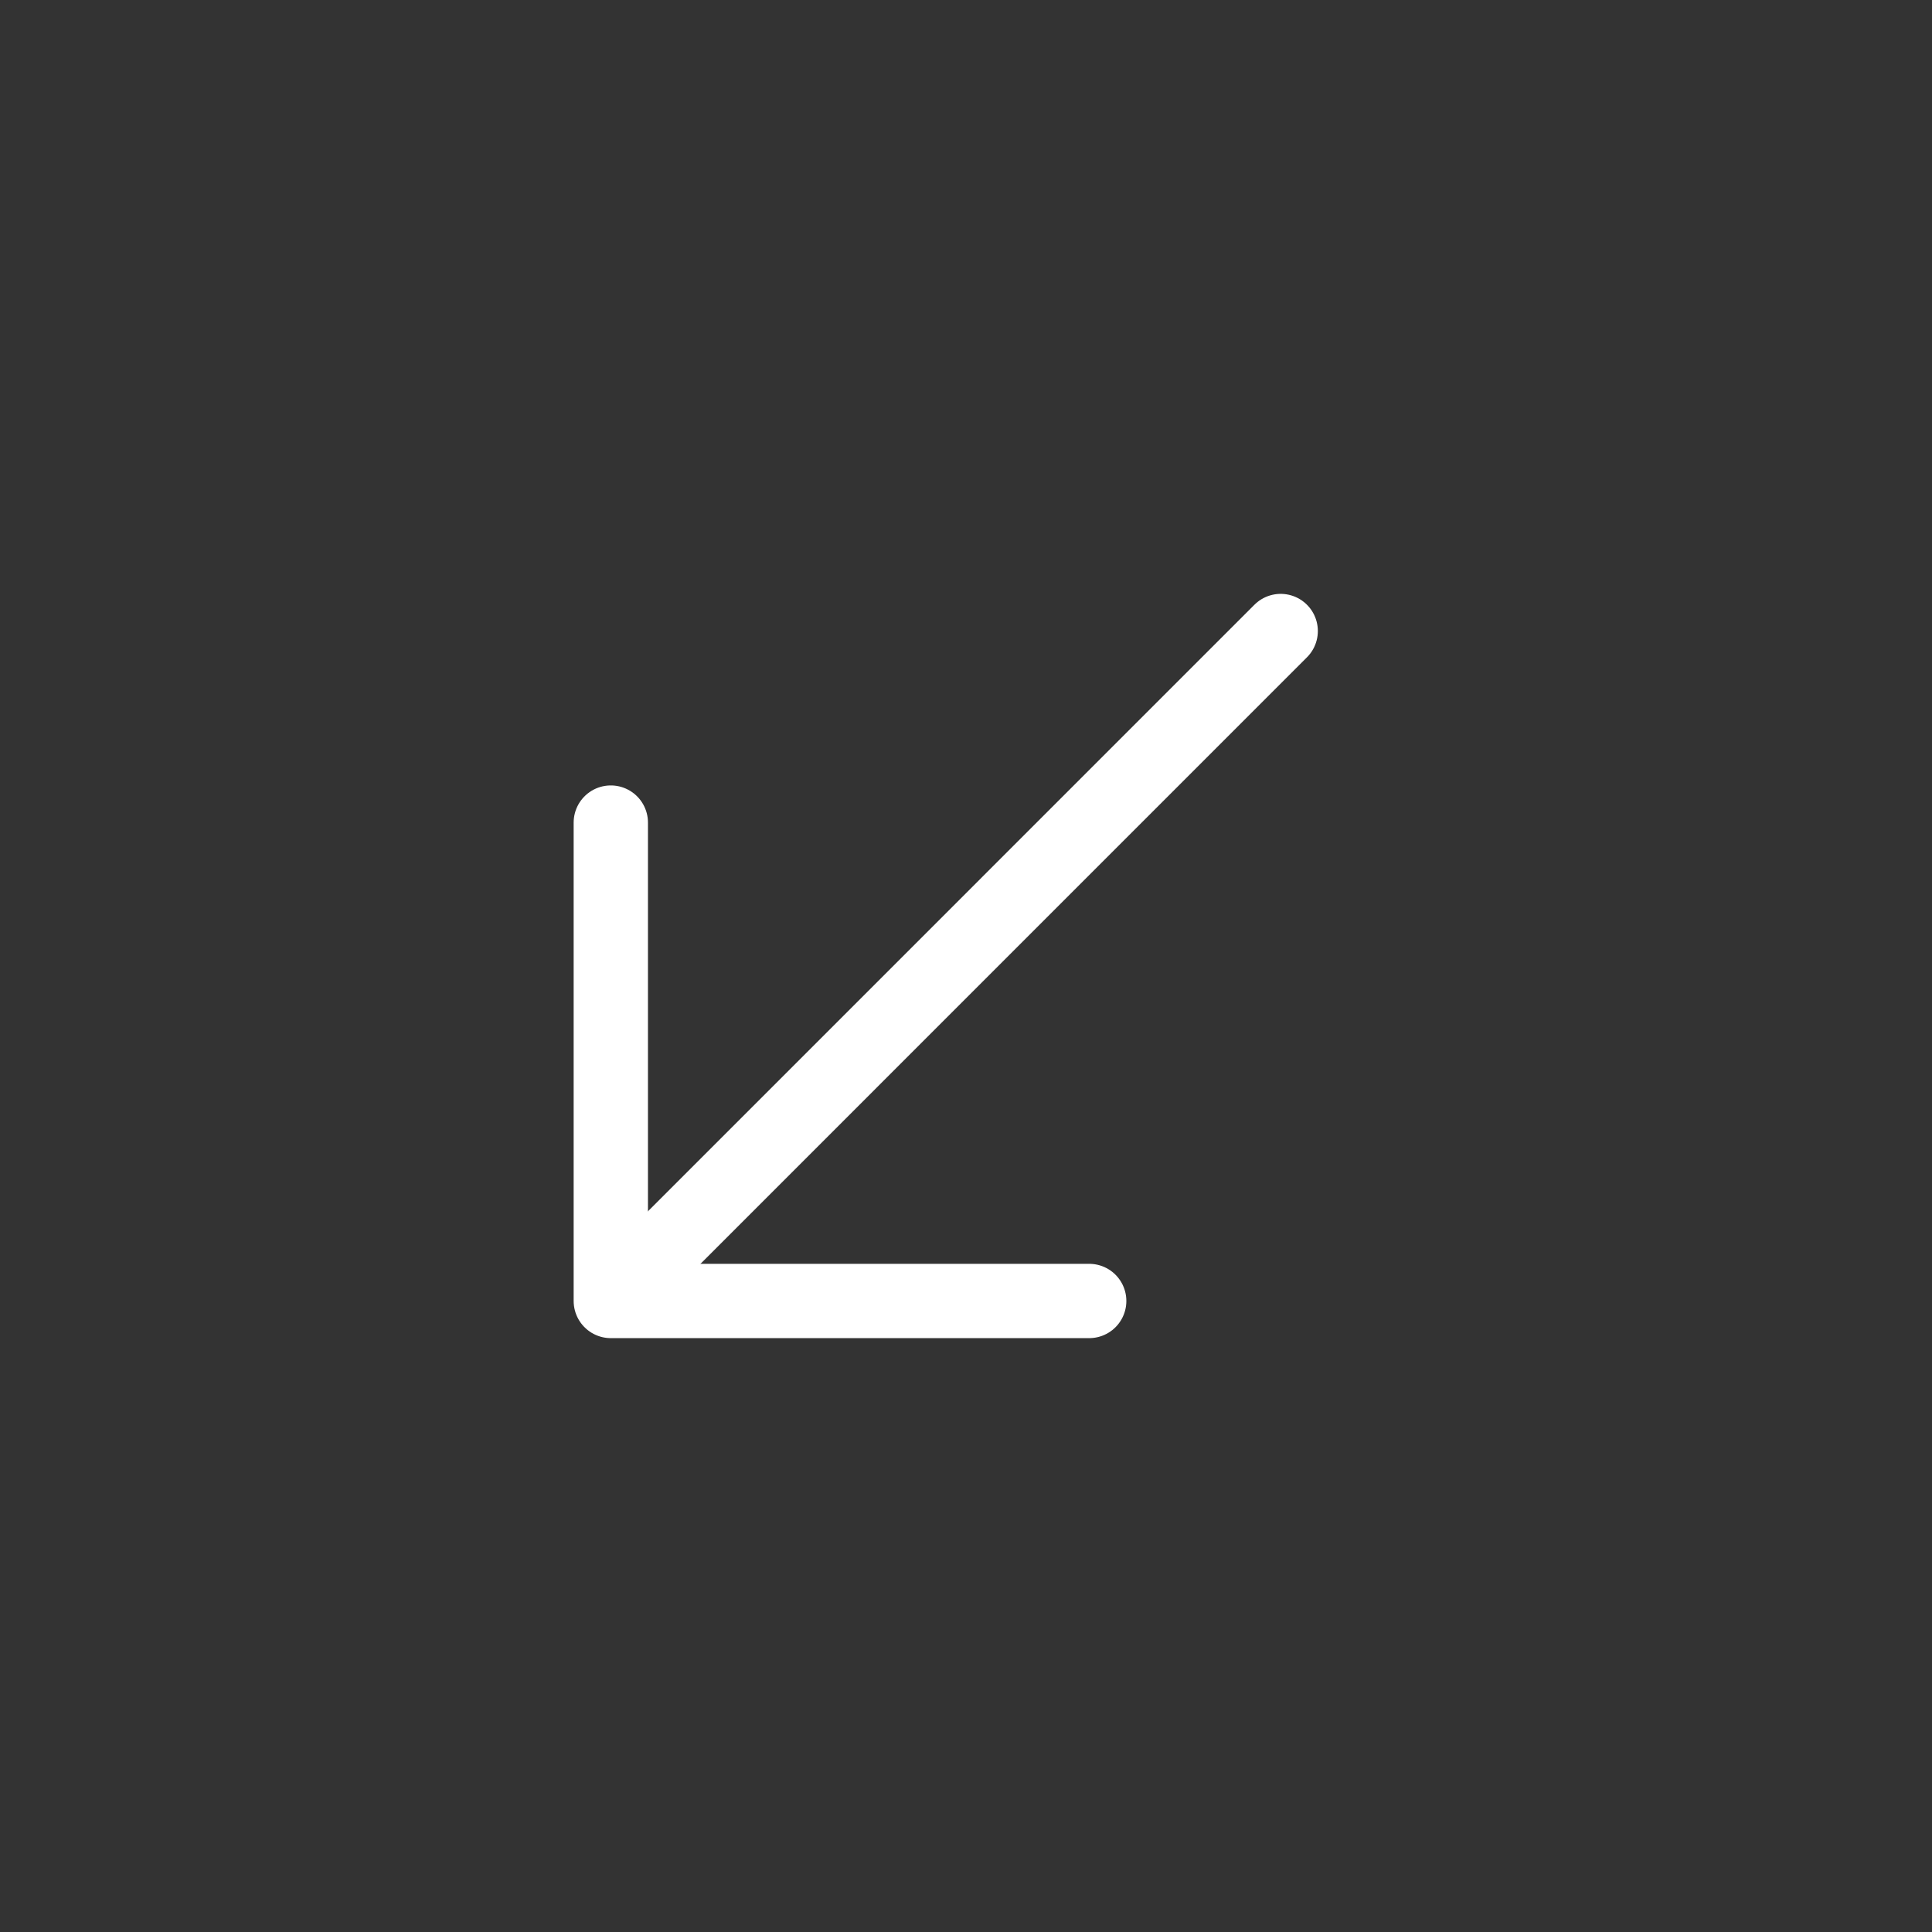
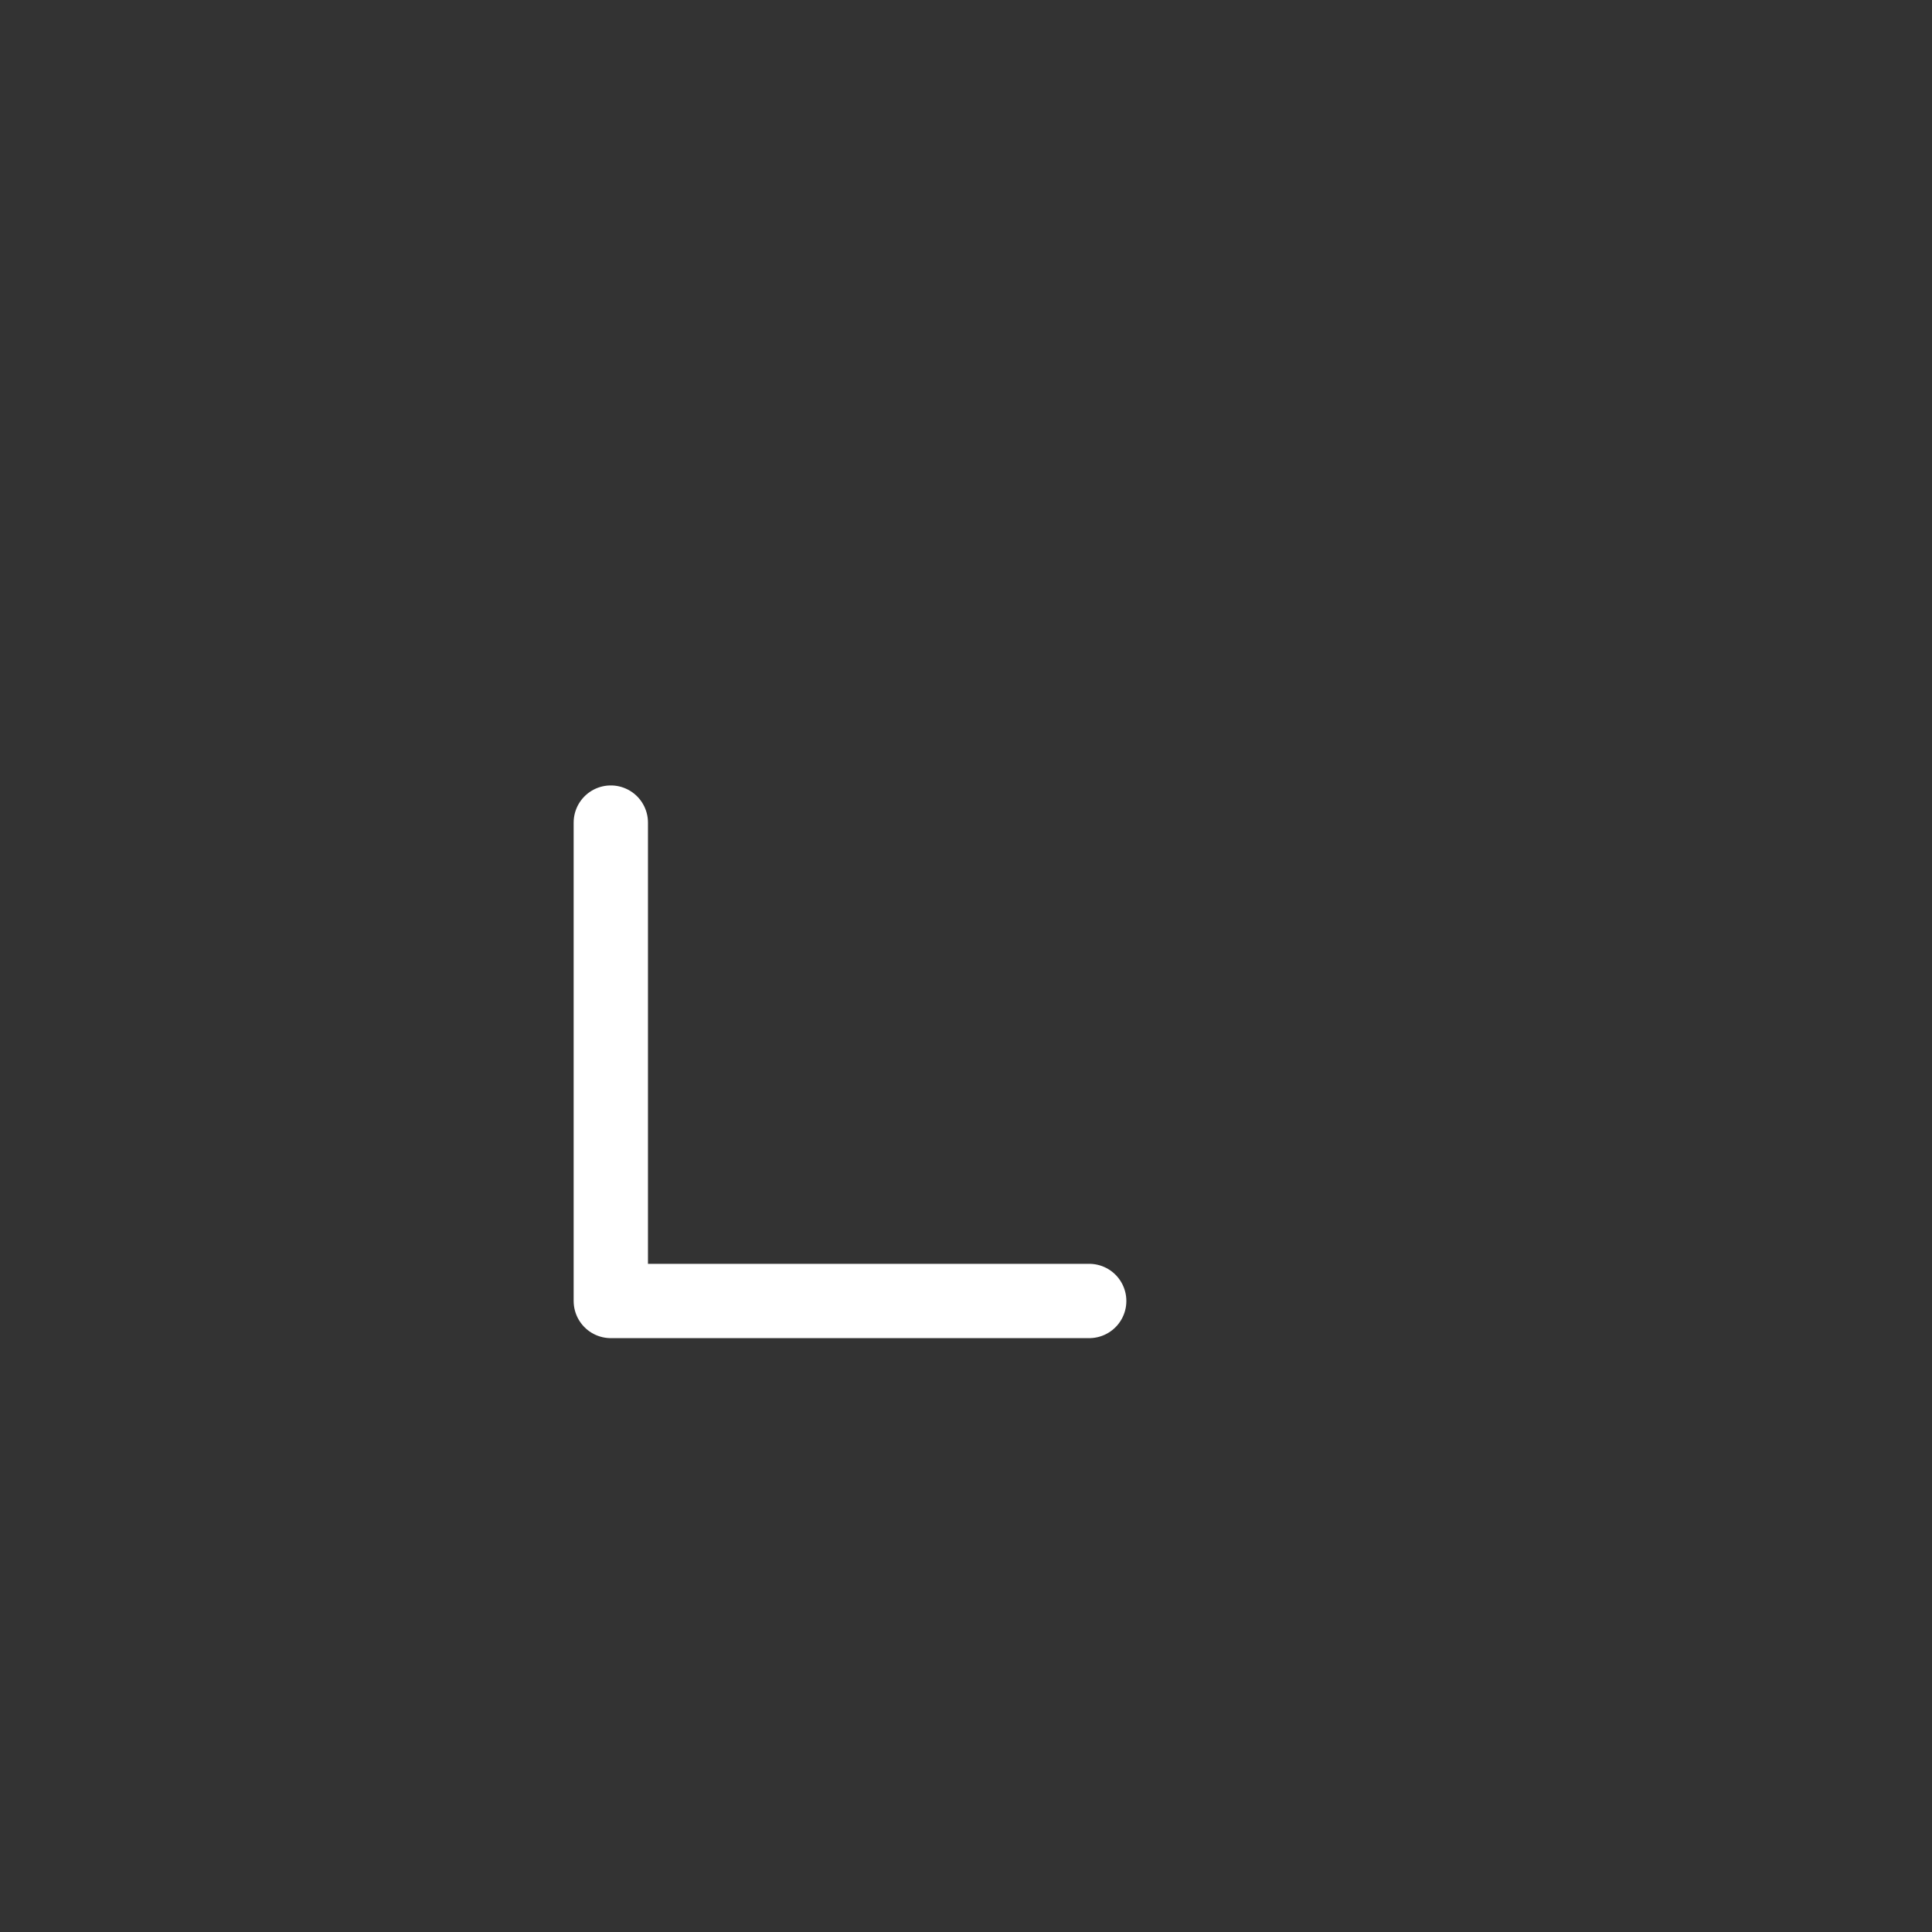
<svg xmlns="http://www.w3.org/2000/svg" width="26" height="26" viewBox="0 0 26 26" fill="none">
  <rect x="0" y="0" width="26" height="26" fill="#333333" stroke="none" />
  <path d="M8.22 11.07L8.22 17.508L14.658 17.508" stroke="white" stroke-miterlimit="10" stroke-linecap="round" stroke-linejoin="round" />
-   <path d="M17.235 8.492L8.31 17.418" stroke="white" stroke-miterlimit="10" stroke-linecap="round" stroke-linejoin="round" />
</svg>